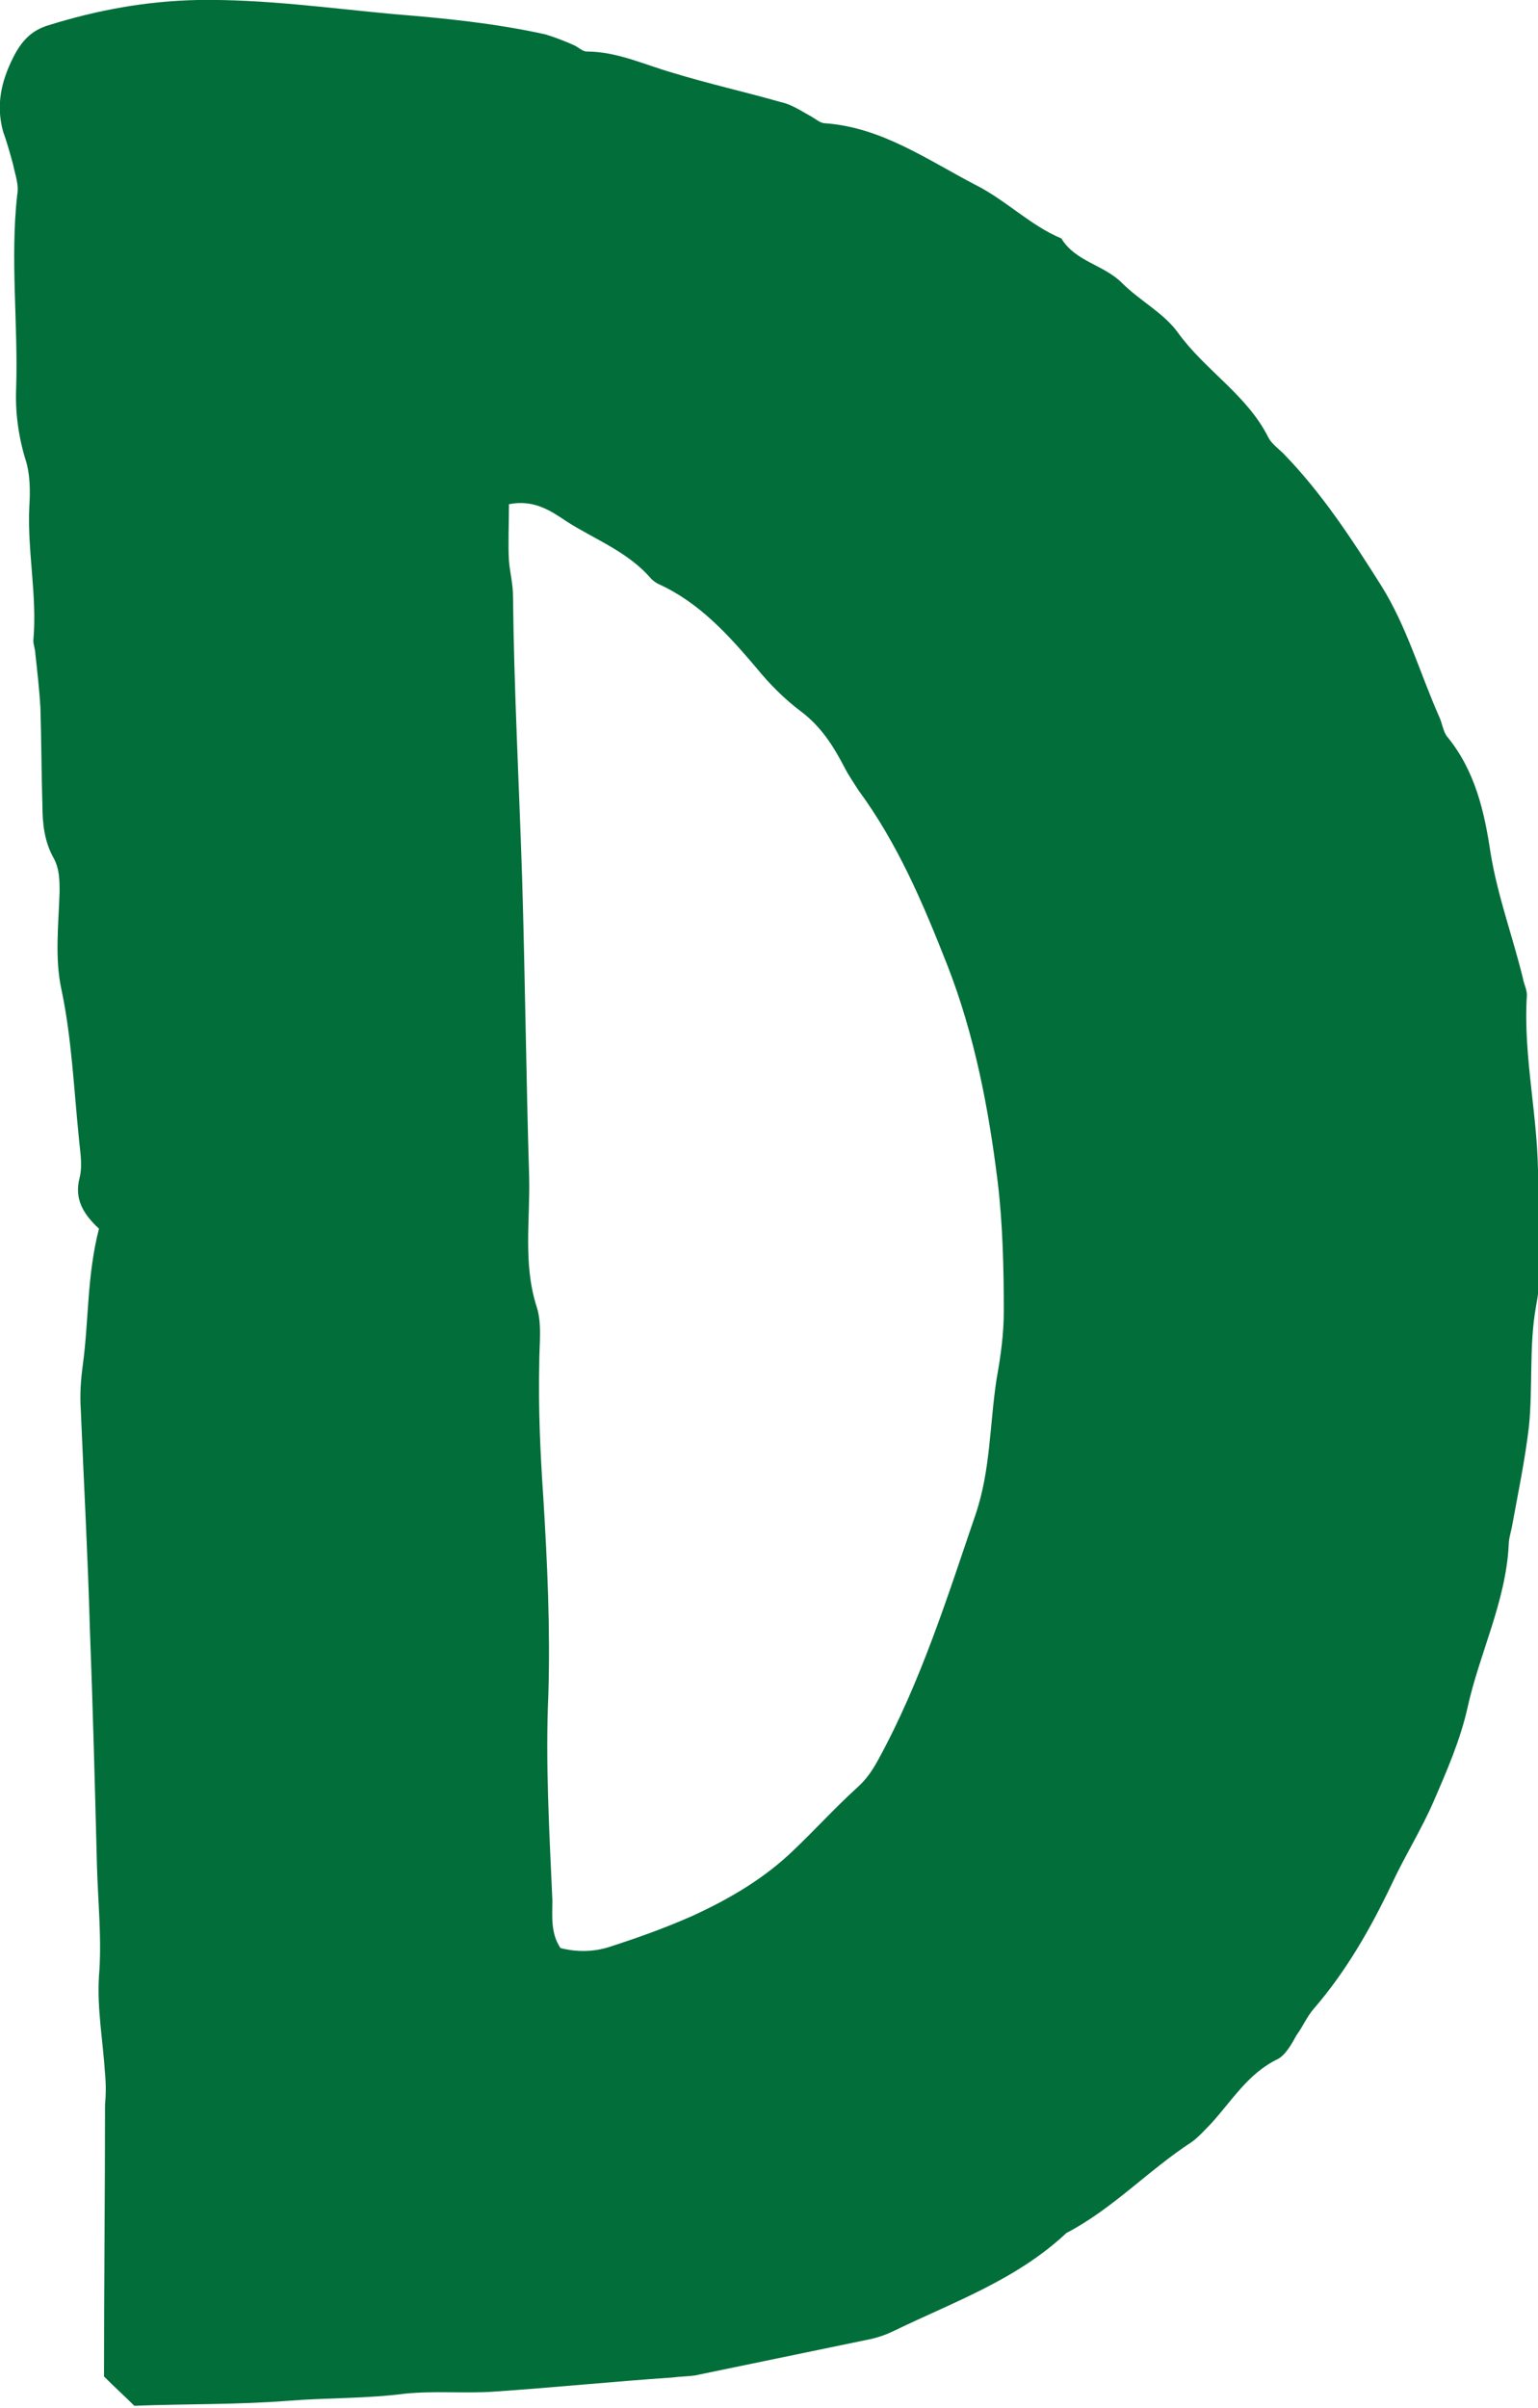
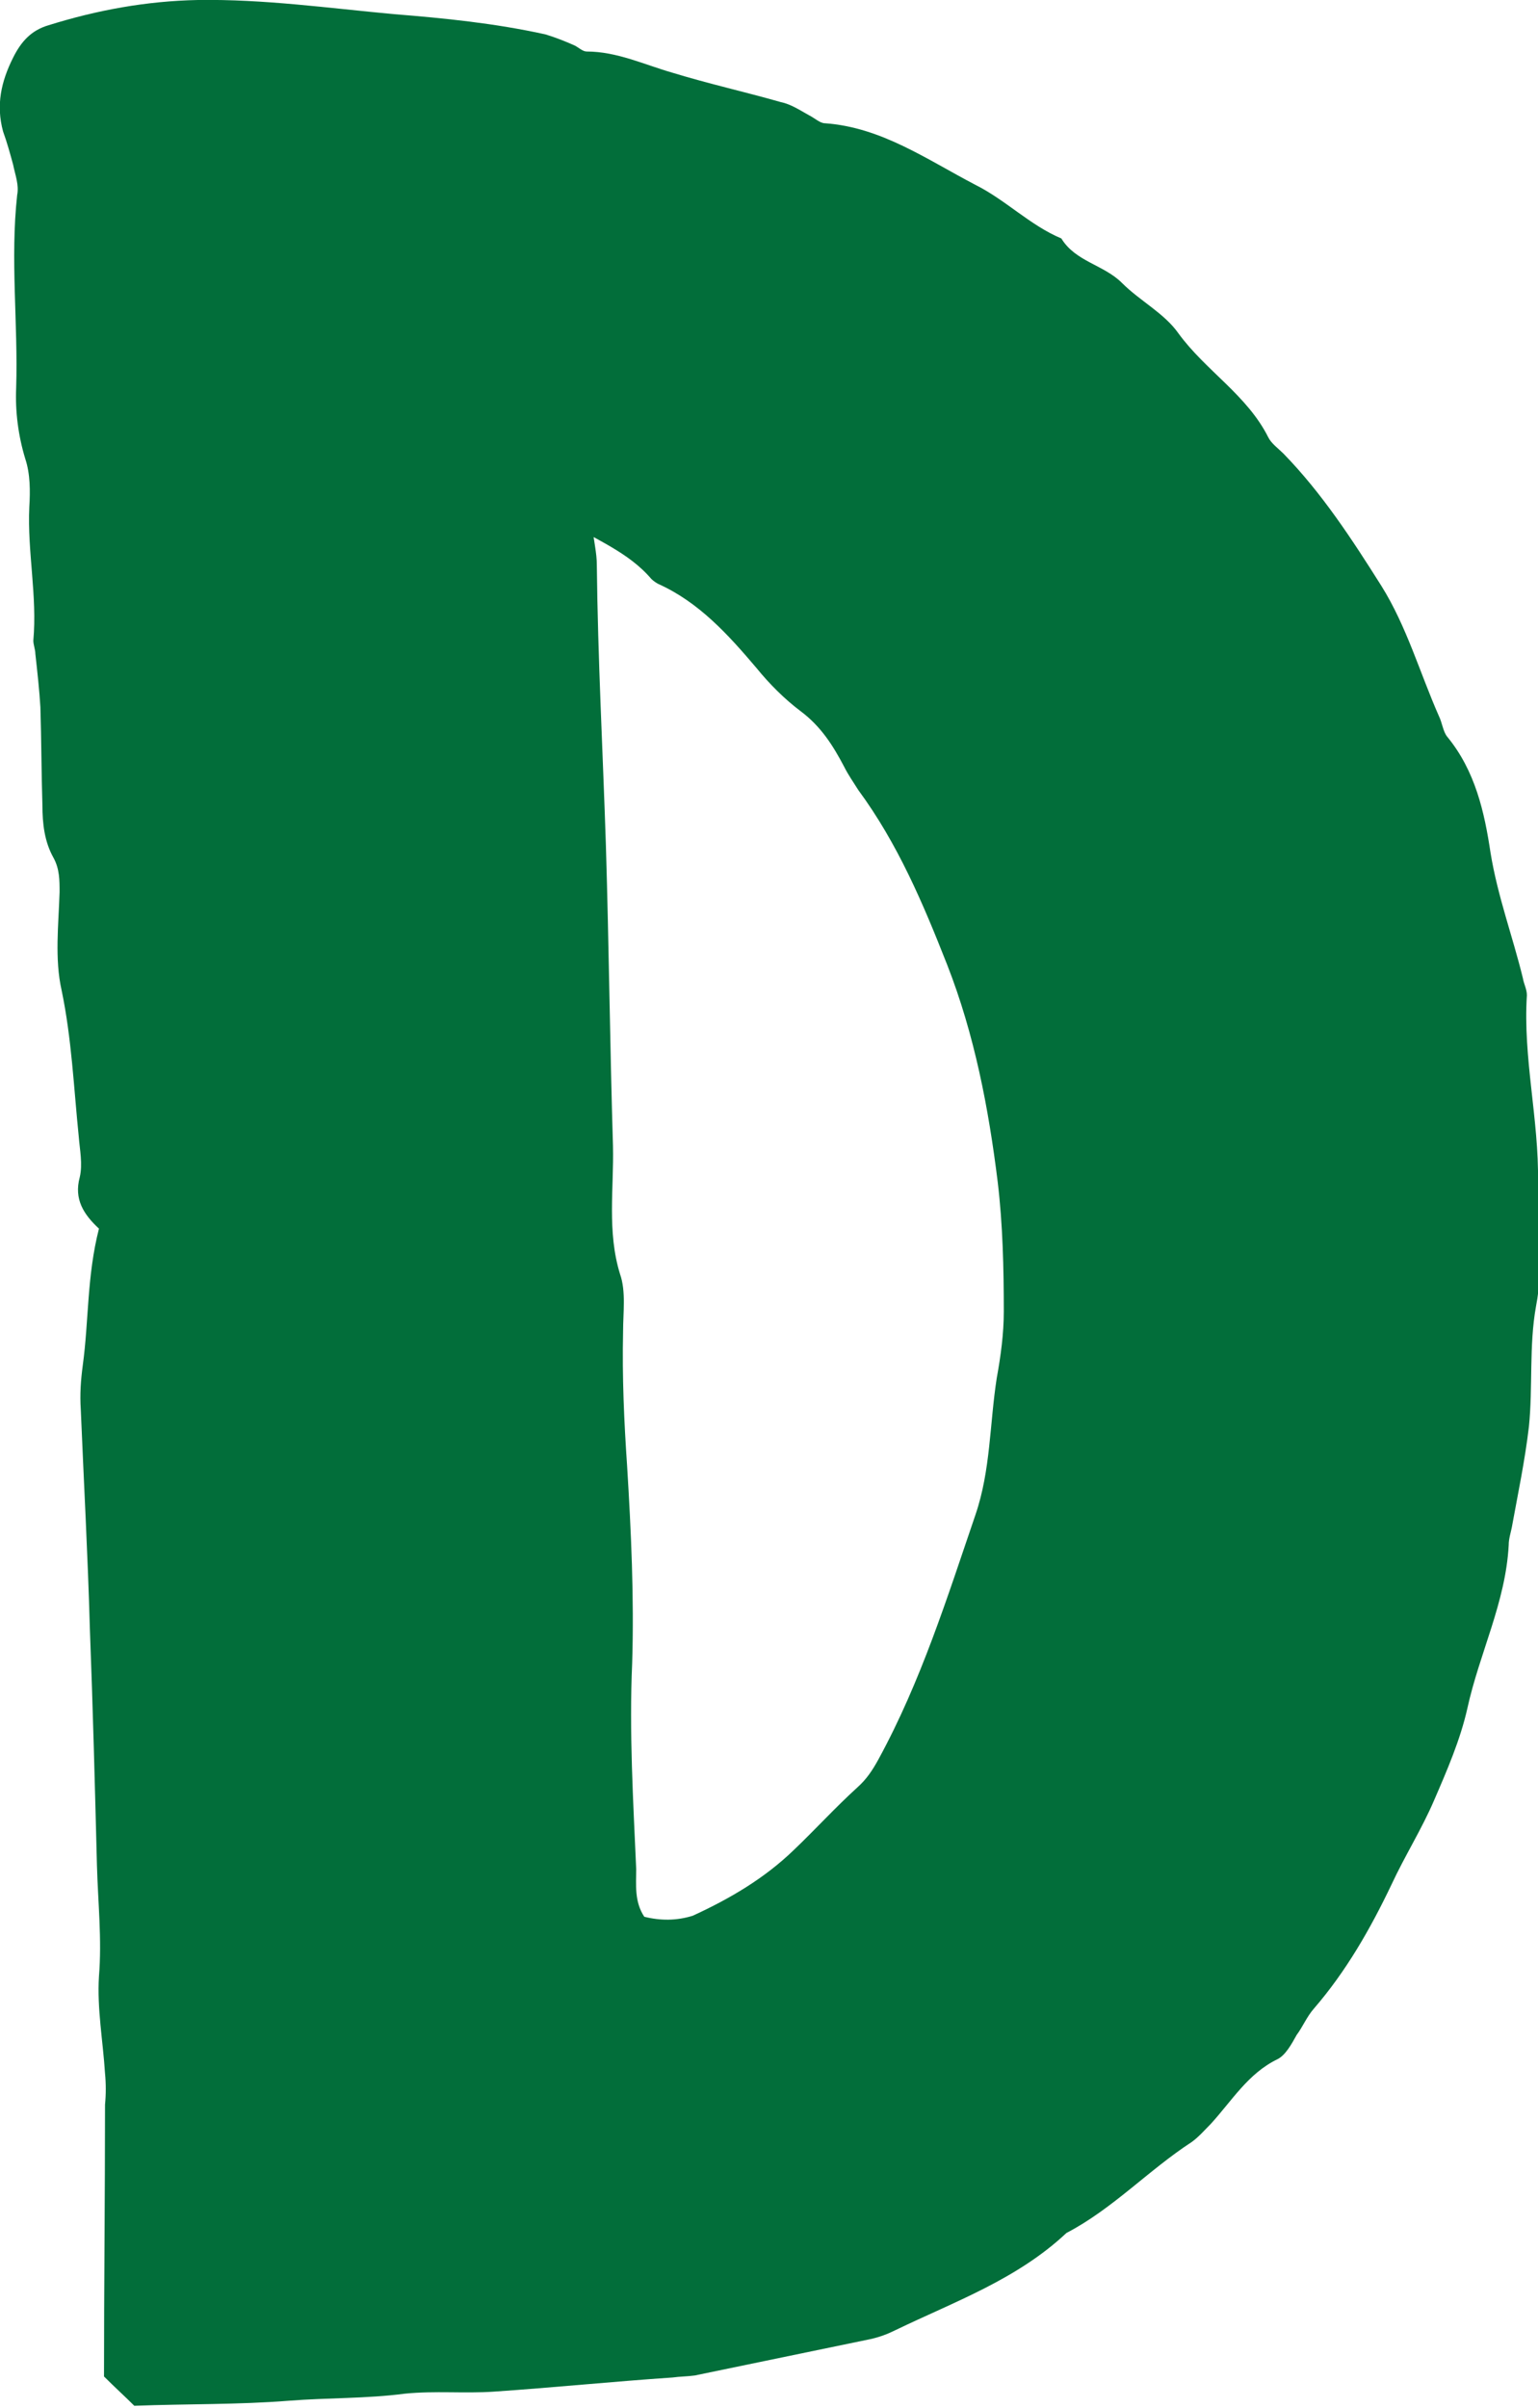
<svg xmlns="http://www.w3.org/2000/svg" version="1.1" id="レイヤー_1" x="0px" y="0px" viewBox="0 0 152.3 238.3" style="enable-background:new 0 0 152.3 238.3;" xml:space="preserve">
  <style type="text/css">
	.st0{fill:#026E3A;}
</style>
-   <path class="st0" d="M1.3,16.3c0.2,1,0.6,2,0.4,3C1,25.7,1.8,32,1.6,38.4c-0.1,2.3,0.2,4.7,0.9,7C3,46.9,3,48.6,2.9,50.2  C2.7,54.6,3.7,59,3.3,63.4c0,0.4,0.2,0.9,0.2,1.3C3.7,66.5,3.9,68.3,4,70c0.1,3.2,0.1,6.5,0.2,9.7c0,1.8,0.2,3.6,1.1,5.2  c0.6,1.1,0.6,2.2,0.6,3.4c-0.1,3.2-0.5,6.6,0.2,9.7c1,4.8,1.2,9.6,1.7,14.5c0.1,1.3,0.4,2.7,0.1,4c-0.6,2.2,0.4,3.7,1.9,5.1  c-1.2,4.7-1,9.1-1.6,13.5c-0.2,1.5-0.3,2.9-0.2,4.4c0.3,7.2,0.7,14.5,0.9,21.7c0.3,7.8,0.5,15.6,0.7,23.4c0.1,3.7,0.5,7.3,0.2,11  c-0.2,3.2,0.4,6.4,0.6,9.6c0.1,1,0.1,2.1,0,3.1c0,9-0.1,18-0.1,26.9c1.1,1.1,2.1,2,3,2.9c5.2-0.2,10.3-0.1,15.3-0.5  c3.8-0.3,7.7-0.2,11.5-0.7c3-0.3,5.9,0,8.8-0.2c5.9-0.4,11.8-1,17.7-1.4c0.7-0.1,1.5-0.1,2.2-0.2c5.8-1.2,11.6-2.4,17.4-3.6  c0.9-0.2,1.7-0.5,2.5-0.9c5.8-2.8,12-5,16.9-9.6c4.6-2.4,8.1-6.2,12.4-9c0.7-0.5,1.3-1.2,1.9-1.8c2.1-2.3,3.7-5,6.6-6.4  c0.8-0.4,1.4-1.5,1.9-2.4c0.6-0.8,1-1.8,1.7-2.6c3.2-3.7,5.6-7.9,7.7-12.3c1.3-2.8,3-5.5,4.2-8.3c1.3-3,2.6-6,3.3-9.1  c1.2-5.5,3.8-10.5,4.1-16.2c0-0.6,0.2-1.2,0.3-1.7c0.6-3.3,1.3-6.6,1.7-10c0.4-3.9,0-8,0.7-11.9c0.8-4.1,0.2-8.2,0.2-12.3  c0.1-6.2-1.5-12.3-1.1-18.5c0-0.6-0.3-1.1-0.4-1.7c-1-4.1-2.5-8.1-3.2-12.4c-0.6-4-1.5-8.1-4.3-11.5c-0.4-0.5-0.5-1.4-0.8-2  c-1.9-4.3-3.2-8.9-5.7-12.9c-2.9-4.6-5.9-9.2-9.7-13.1c-0.5-0.5-1.2-1-1.5-1.6c-2.1-4.2-6.2-6.6-8.9-10.3c-1.4-2-3.8-3.2-5.6-5  c-1.8-1.8-4.6-2.1-6-4.4c-3.1-1.3-5.5-3.8-8.5-5.3c-4.8-2.5-9.3-5.7-14.9-6.1c-0.5,0-1-0.5-1.6-0.8c-0.9-0.5-1.8-1.1-2.8-1.3  c-3.5-1-7.1-1.8-10.7-2.9c-2.8-0.8-5.5-2.1-8.5-2.1c-0.4,0-0.8-0.4-1.2-0.6c-0.9-0.4-1.9-0.8-2.9-1.1C49,2.3,44,1.8,39,1.4  C32.5,0.8,26.1-0.1,19.6,0c-5.1,0.1-10,1-14.8,2.5C3.1,3,2.1,4.1,1.3,5.7c-1.2,2.4-1.7,4.7-1,7.3C0.7,14.1,1,15.2,1.3,16.3   M56.1,51.6c2.8,1.8,6.1,3,8.4,5.7c0.2,0.2,0.5,0.4,0.7,0.5c4,1.8,6.9,5,9.7,8.3c1.3,1.6,2.8,3.1,4.4,4.3c2,1.5,3.2,3.4,4.3,5.5  c0.4,0.8,0.9,1.5,1.4,2.3c3.9,5.3,6.4,11.2,8.8,17.3c2.7,6.9,4.1,14.2,5,21.5c0.5,4.2,0.6,8.5,0.6,12.8c0,2.2-0.3,4.4-0.7,6.6  c-0.7,4.5-0.6,9.1-2.1,13.5c-2.8,8.2-5.4,16.5-9.6,24.2c-0.6,1.1-1.2,2-2.1,2.8c-2.2,2-4.2,4.2-6.3,6.2c-2.9,2.8-6.3,4.8-10,6.5  c-2.7,1.2-5.5,2.2-8.3,3.1c-1.6,0.5-3.2,0.5-4.8,0.1c-1-1.5-0.8-3.2-0.8-4.7c-0.3-6.8-0.7-13.6-0.4-20.4c0.2-6.5-0.1-13-0.5-19.5  c-0.3-4.4-0.5-8.8-0.4-13.3c0-1.9,0.3-4-0.3-5.7c-1.3-4.2-0.6-8.5-0.7-12.7c-0.3-9.9-0.4-19.8-0.7-29.7c-0.3-9.3-0.8-18.5-0.9-27.8  c0-1.2-0.3-2.3-0.4-3.5c-0.1-1.7,0-3.5,0-5.6C52.9,49.4,54.6,50.6,56.1,51.6" />
+   <path class="st0" d="M1.3,16.3c0.2,1,0.6,2,0.4,3C1,25.7,1.8,32,1.6,38.4c-0.1,2.3,0.2,4.7,0.9,7C3,46.9,3,48.6,2.9,50.2  C2.7,54.6,3.7,59,3.3,63.4c0,0.4,0.2,0.9,0.2,1.3C3.7,66.5,3.9,68.3,4,70c0.1,3.2,0.1,6.5,0.2,9.7c0,1.8,0.2,3.6,1.1,5.2  c0.6,1.1,0.6,2.2,0.6,3.4c-0.1,3.2-0.5,6.6,0.2,9.7c1,4.8,1.2,9.6,1.7,14.5c0.1,1.3,0.4,2.7,0.1,4c-0.6,2.2,0.4,3.7,1.9,5.1  c-1.2,4.7-1,9.1-1.6,13.5c-0.2,1.5-0.3,2.9-0.2,4.4c0.3,7.2,0.7,14.5,0.9,21.7c0.3,7.8,0.5,15.6,0.7,23.4c0.1,3.7,0.5,7.3,0.2,11  c-0.2,3.2,0.4,6.4,0.6,9.6c0.1,1,0.1,2.1,0,3.1c0,9-0.1,18-0.1,26.9c1.1,1.1,2.1,2,3,2.9c5.2-0.2,10.3-0.1,15.3-0.5  c3.8-0.3,7.7-0.2,11.5-0.7c3-0.3,5.9,0,8.8-0.2c5.9-0.4,11.8-1,17.7-1.4c0.7-0.1,1.5-0.1,2.2-0.2c5.8-1.2,11.6-2.4,17.4-3.6  c0.9-0.2,1.7-0.5,2.5-0.9c5.8-2.8,12-5,16.9-9.6c4.6-2.4,8.1-6.2,12.4-9c0.7-0.5,1.3-1.2,1.9-1.8c2.1-2.3,3.7-5,6.6-6.4  c0.8-0.4,1.4-1.5,1.9-2.4c0.6-0.8,1-1.8,1.7-2.6c3.2-3.7,5.6-7.9,7.7-12.3c1.3-2.8,3-5.5,4.2-8.3c1.3-3,2.6-6,3.3-9.1  c1.2-5.5,3.8-10.5,4.1-16.2c0-0.6,0.2-1.2,0.3-1.7c0.6-3.3,1.3-6.6,1.7-10c0.4-3.9,0-8,0.7-11.9c0.8-4.1,0.2-8.2,0.2-12.3  c0.1-6.2-1.5-12.3-1.1-18.5c0-0.6-0.3-1.1-0.4-1.7c-1-4.1-2.5-8.1-3.2-12.4c-0.6-4-1.5-8.1-4.3-11.5c-0.4-0.5-0.5-1.4-0.8-2  c-1.9-4.3-3.2-8.9-5.7-12.9c-2.9-4.6-5.9-9.2-9.7-13.1c-0.5-0.5-1.2-1-1.5-1.6c-2.1-4.2-6.2-6.6-8.9-10.3c-1.4-2-3.8-3.2-5.6-5  c-1.8-1.8-4.6-2.1-6-4.4c-3.1-1.3-5.5-3.8-8.5-5.3c-4.8-2.5-9.3-5.7-14.9-6.1c-0.5,0-1-0.5-1.6-0.8c-0.9-0.5-1.8-1.1-2.8-1.3  c-3.5-1-7.1-1.8-10.7-2.9c-2.8-0.8-5.5-2.1-8.5-2.1c-0.4,0-0.8-0.4-1.2-0.6c-0.9-0.4-1.9-0.8-2.9-1.1C49,2.3,44,1.8,39,1.4  C32.5,0.8,26.1-0.1,19.6,0c-5.1,0.1-10,1-14.8,2.5C3.1,3,2.1,4.1,1.3,5.7c-1.2,2.4-1.7,4.7-1,7.3C0.7,14.1,1,15.2,1.3,16.3   M56.1,51.6c2.8,1.8,6.1,3,8.4,5.7c0.2,0.2,0.5,0.4,0.7,0.5c4,1.8,6.9,5,9.7,8.3c1.3,1.6,2.8,3.1,4.4,4.3c2,1.5,3.2,3.4,4.3,5.5  c0.4,0.8,0.9,1.5,1.4,2.3c3.9,5.3,6.4,11.2,8.8,17.3c2.7,6.9,4.1,14.2,5,21.5c0.5,4.2,0.6,8.5,0.6,12.8c0,2.2-0.3,4.4-0.7,6.6  c-0.7,4.5-0.6,9.1-2.1,13.5c-2.8,8.2-5.4,16.5-9.6,24.2c-0.6,1.1-1.2,2-2.1,2.8c-2.2,2-4.2,4.2-6.3,6.2c-2.9,2.8-6.3,4.8-10,6.5  c-1.6,0.5-3.2,0.5-4.8,0.1c-1-1.5-0.8-3.2-0.8-4.7c-0.3-6.8-0.7-13.6-0.4-20.4c0.2-6.5-0.1-13-0.5-19.5  c-0.3-4.4-0.5-8.8-0.4-13.3c0-1.9,0.3-4-0.3-5.7c-1.3-4.2-0.6-8.5-0.7-12.7c-0.3-9.9-0.4-19.8-0.7-29.7c-0.3-9.3-0.8-18.5-0.9-27.8  c0-1.2-0.3-2.3-0.4-3.5c-0.1-1.7,0-3.5,0-5.6C52.9,49.4,54.6,50.6,56.1,51.6" />
</svg>